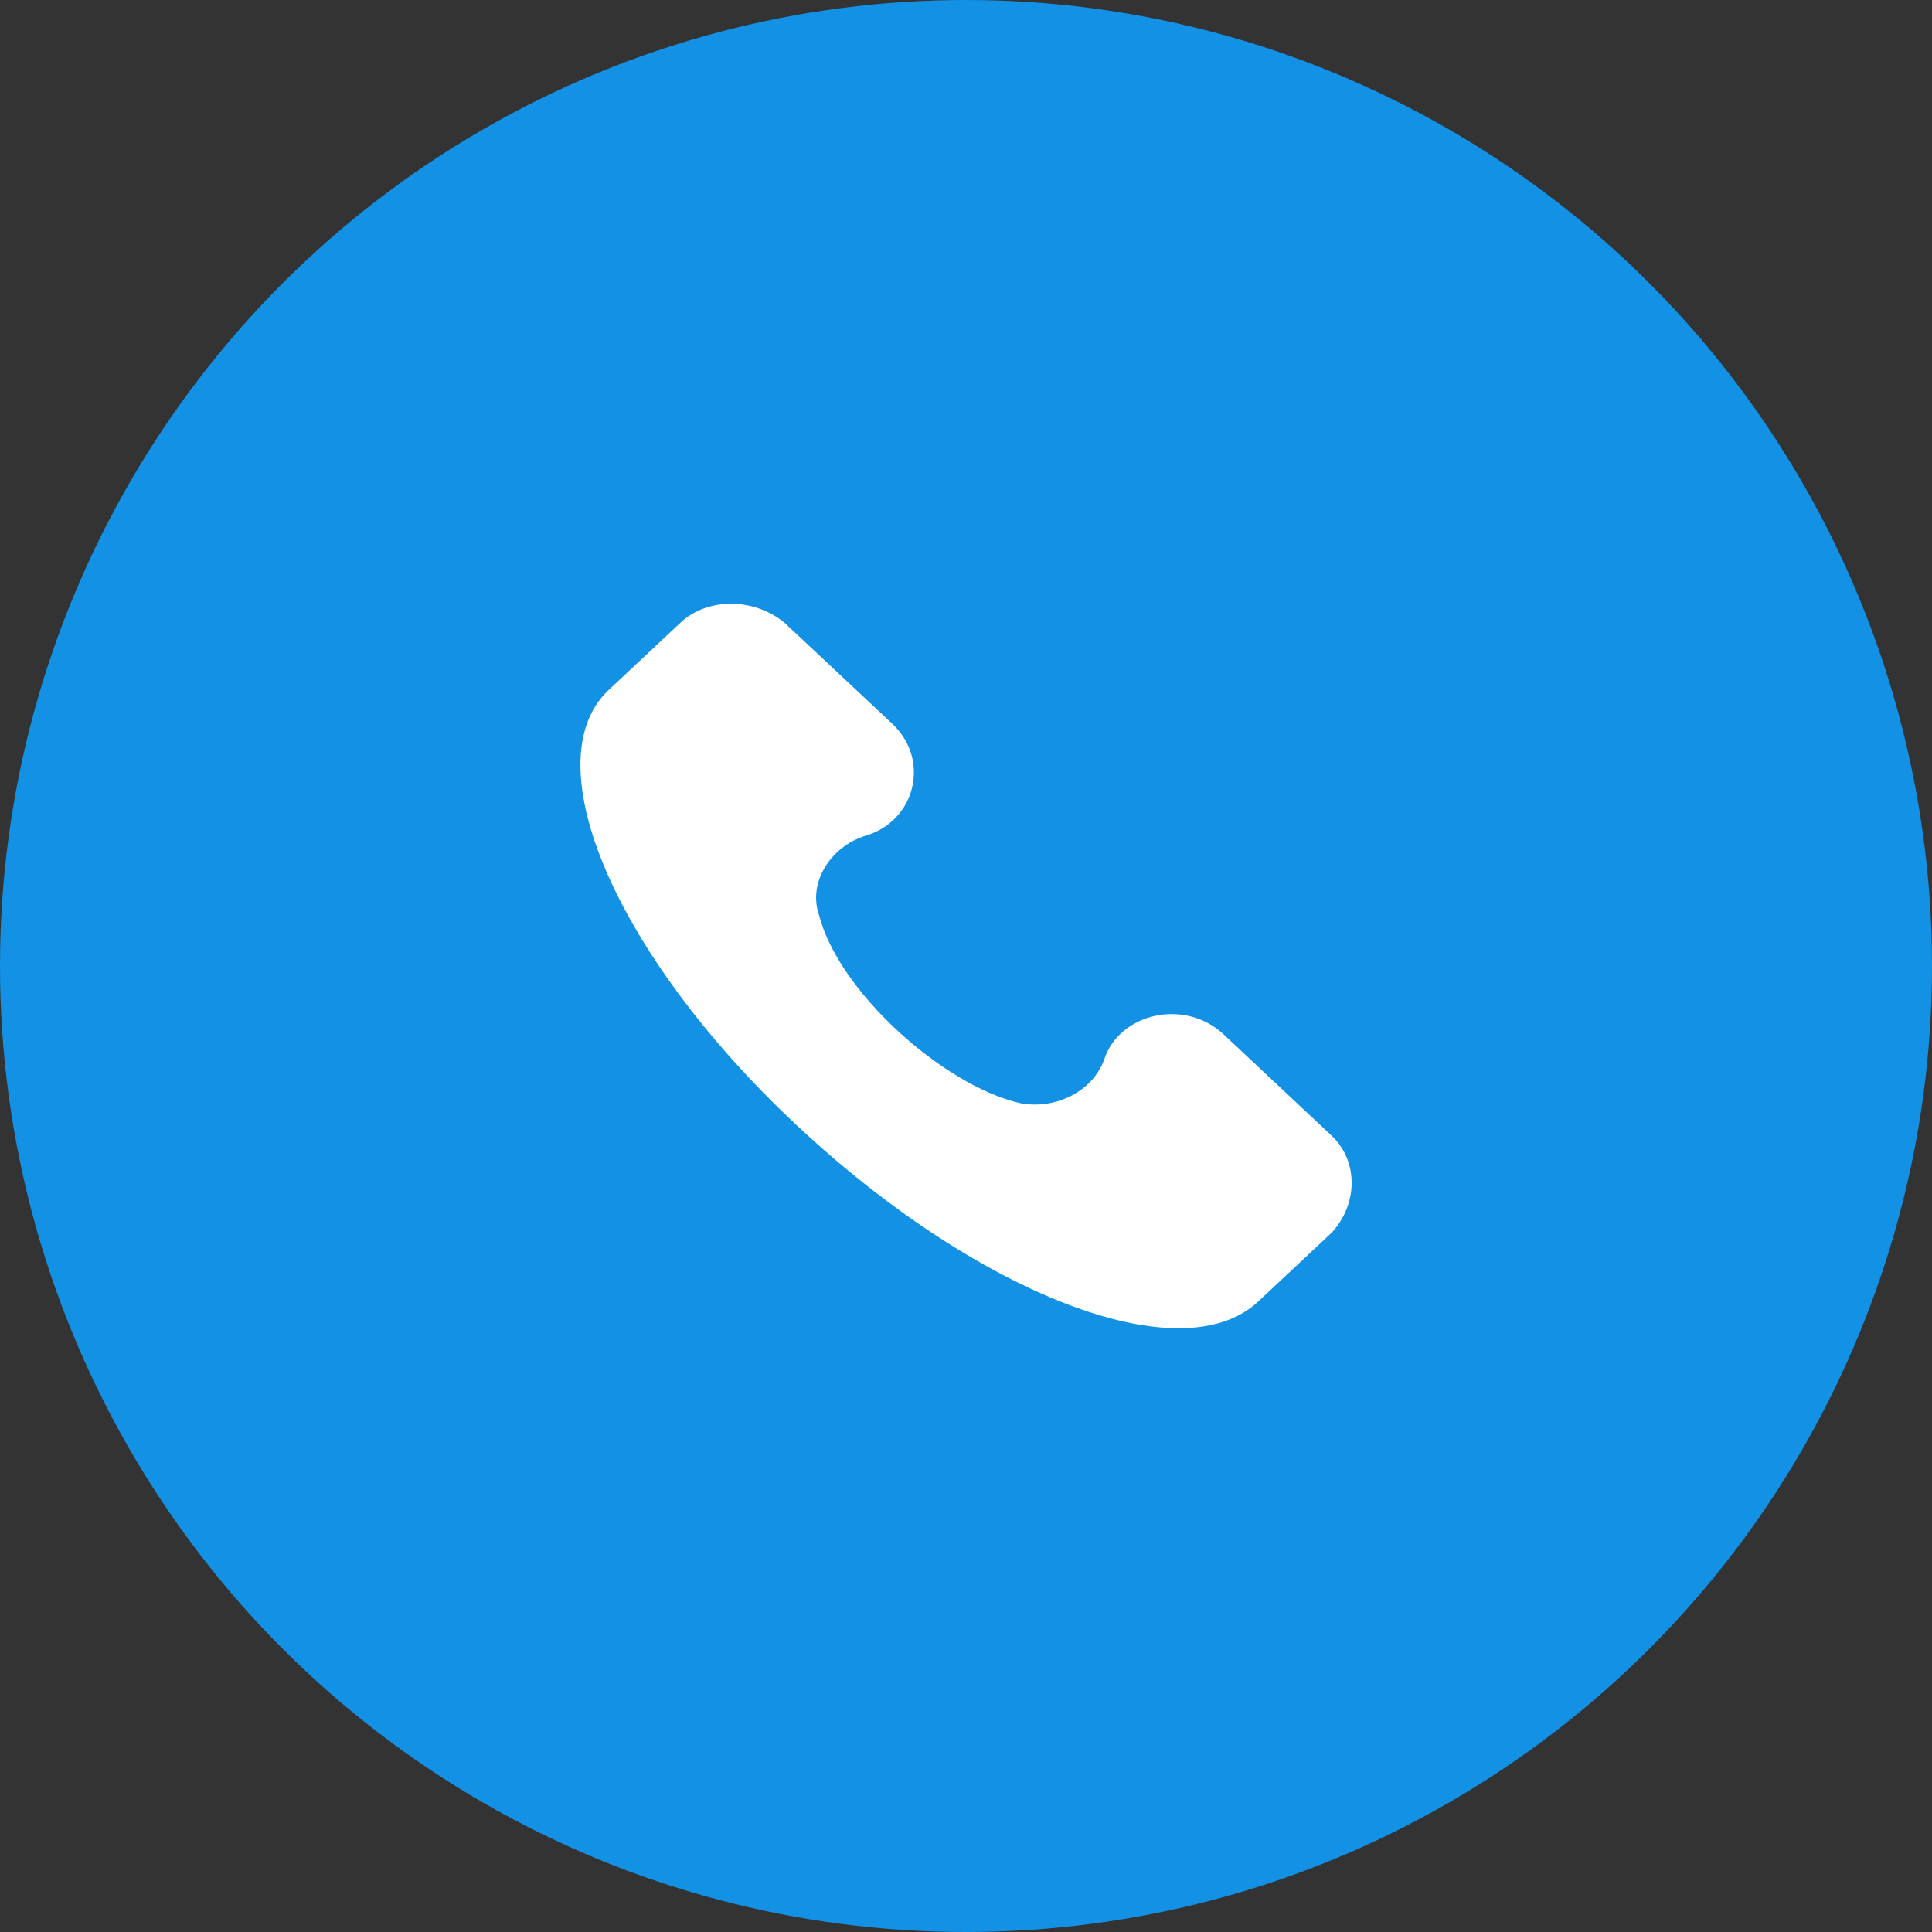
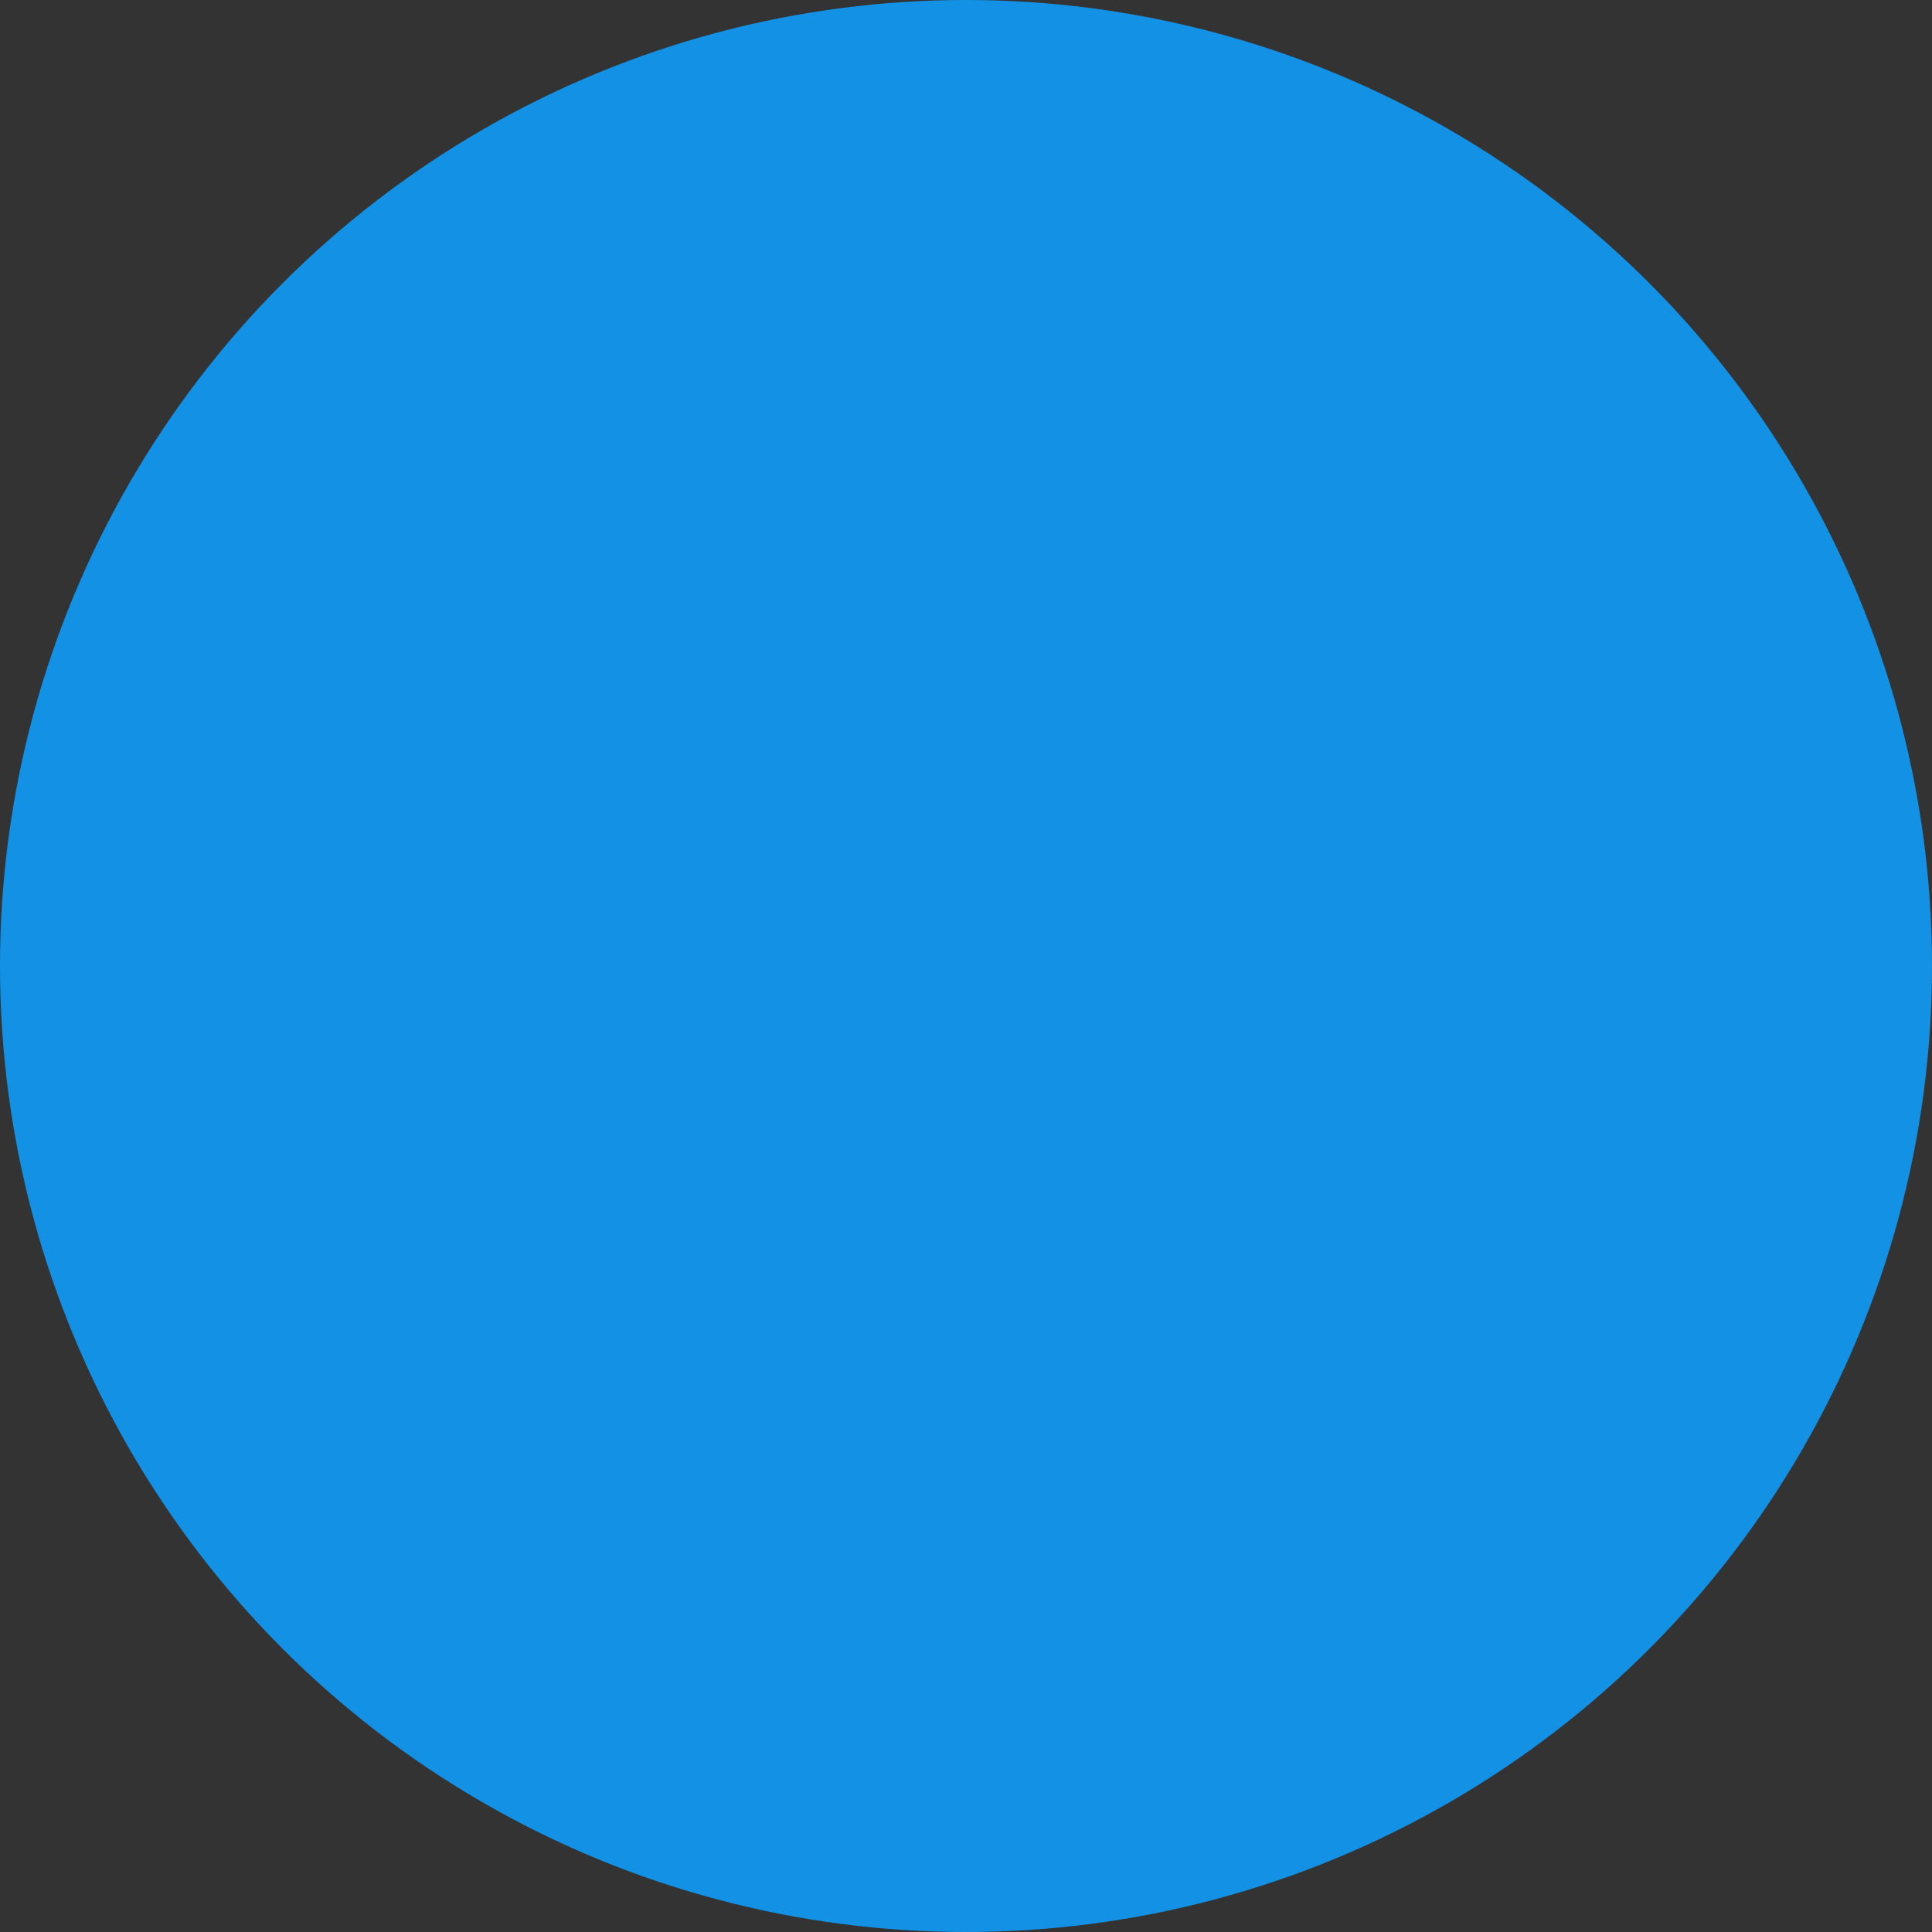
<svg xmlns="http://www.w3.org/2000/svg" width="22" height="22" viewBox="0 0 22 22" fill="none">
  <rect x="0" y="0" width="22" height="22" fill="#333333" stroke="none" />
  <circle cx="11" cy="11" r="11" fill="#1291E5" />
-   <path d="M15.161 12.93L13.933 11.778C13.494 11.367 12.748 11.532 12.573 12.066C12.441 12.436 12.003 12.642 11.608 12.56C10.731 12.354 9.547 11.285 9.327 10.421C9.196 10.051 9.459 9.64 9.854 9.517C10.424 9.352 10.599 8.653 10.161 8.242L8.933 7.091C8.582 6.803 8.055 6.803 7.748 7.091L6.915 7.872C6.082 8.694 7.003 10.874 9.064 12.806C11.126 14.739 13.45 15.643 14.327 14.821L15.161 14.04C15.468 13.711 15.468 13.217 15.161 12.93Z" fill="white" />
</svg>